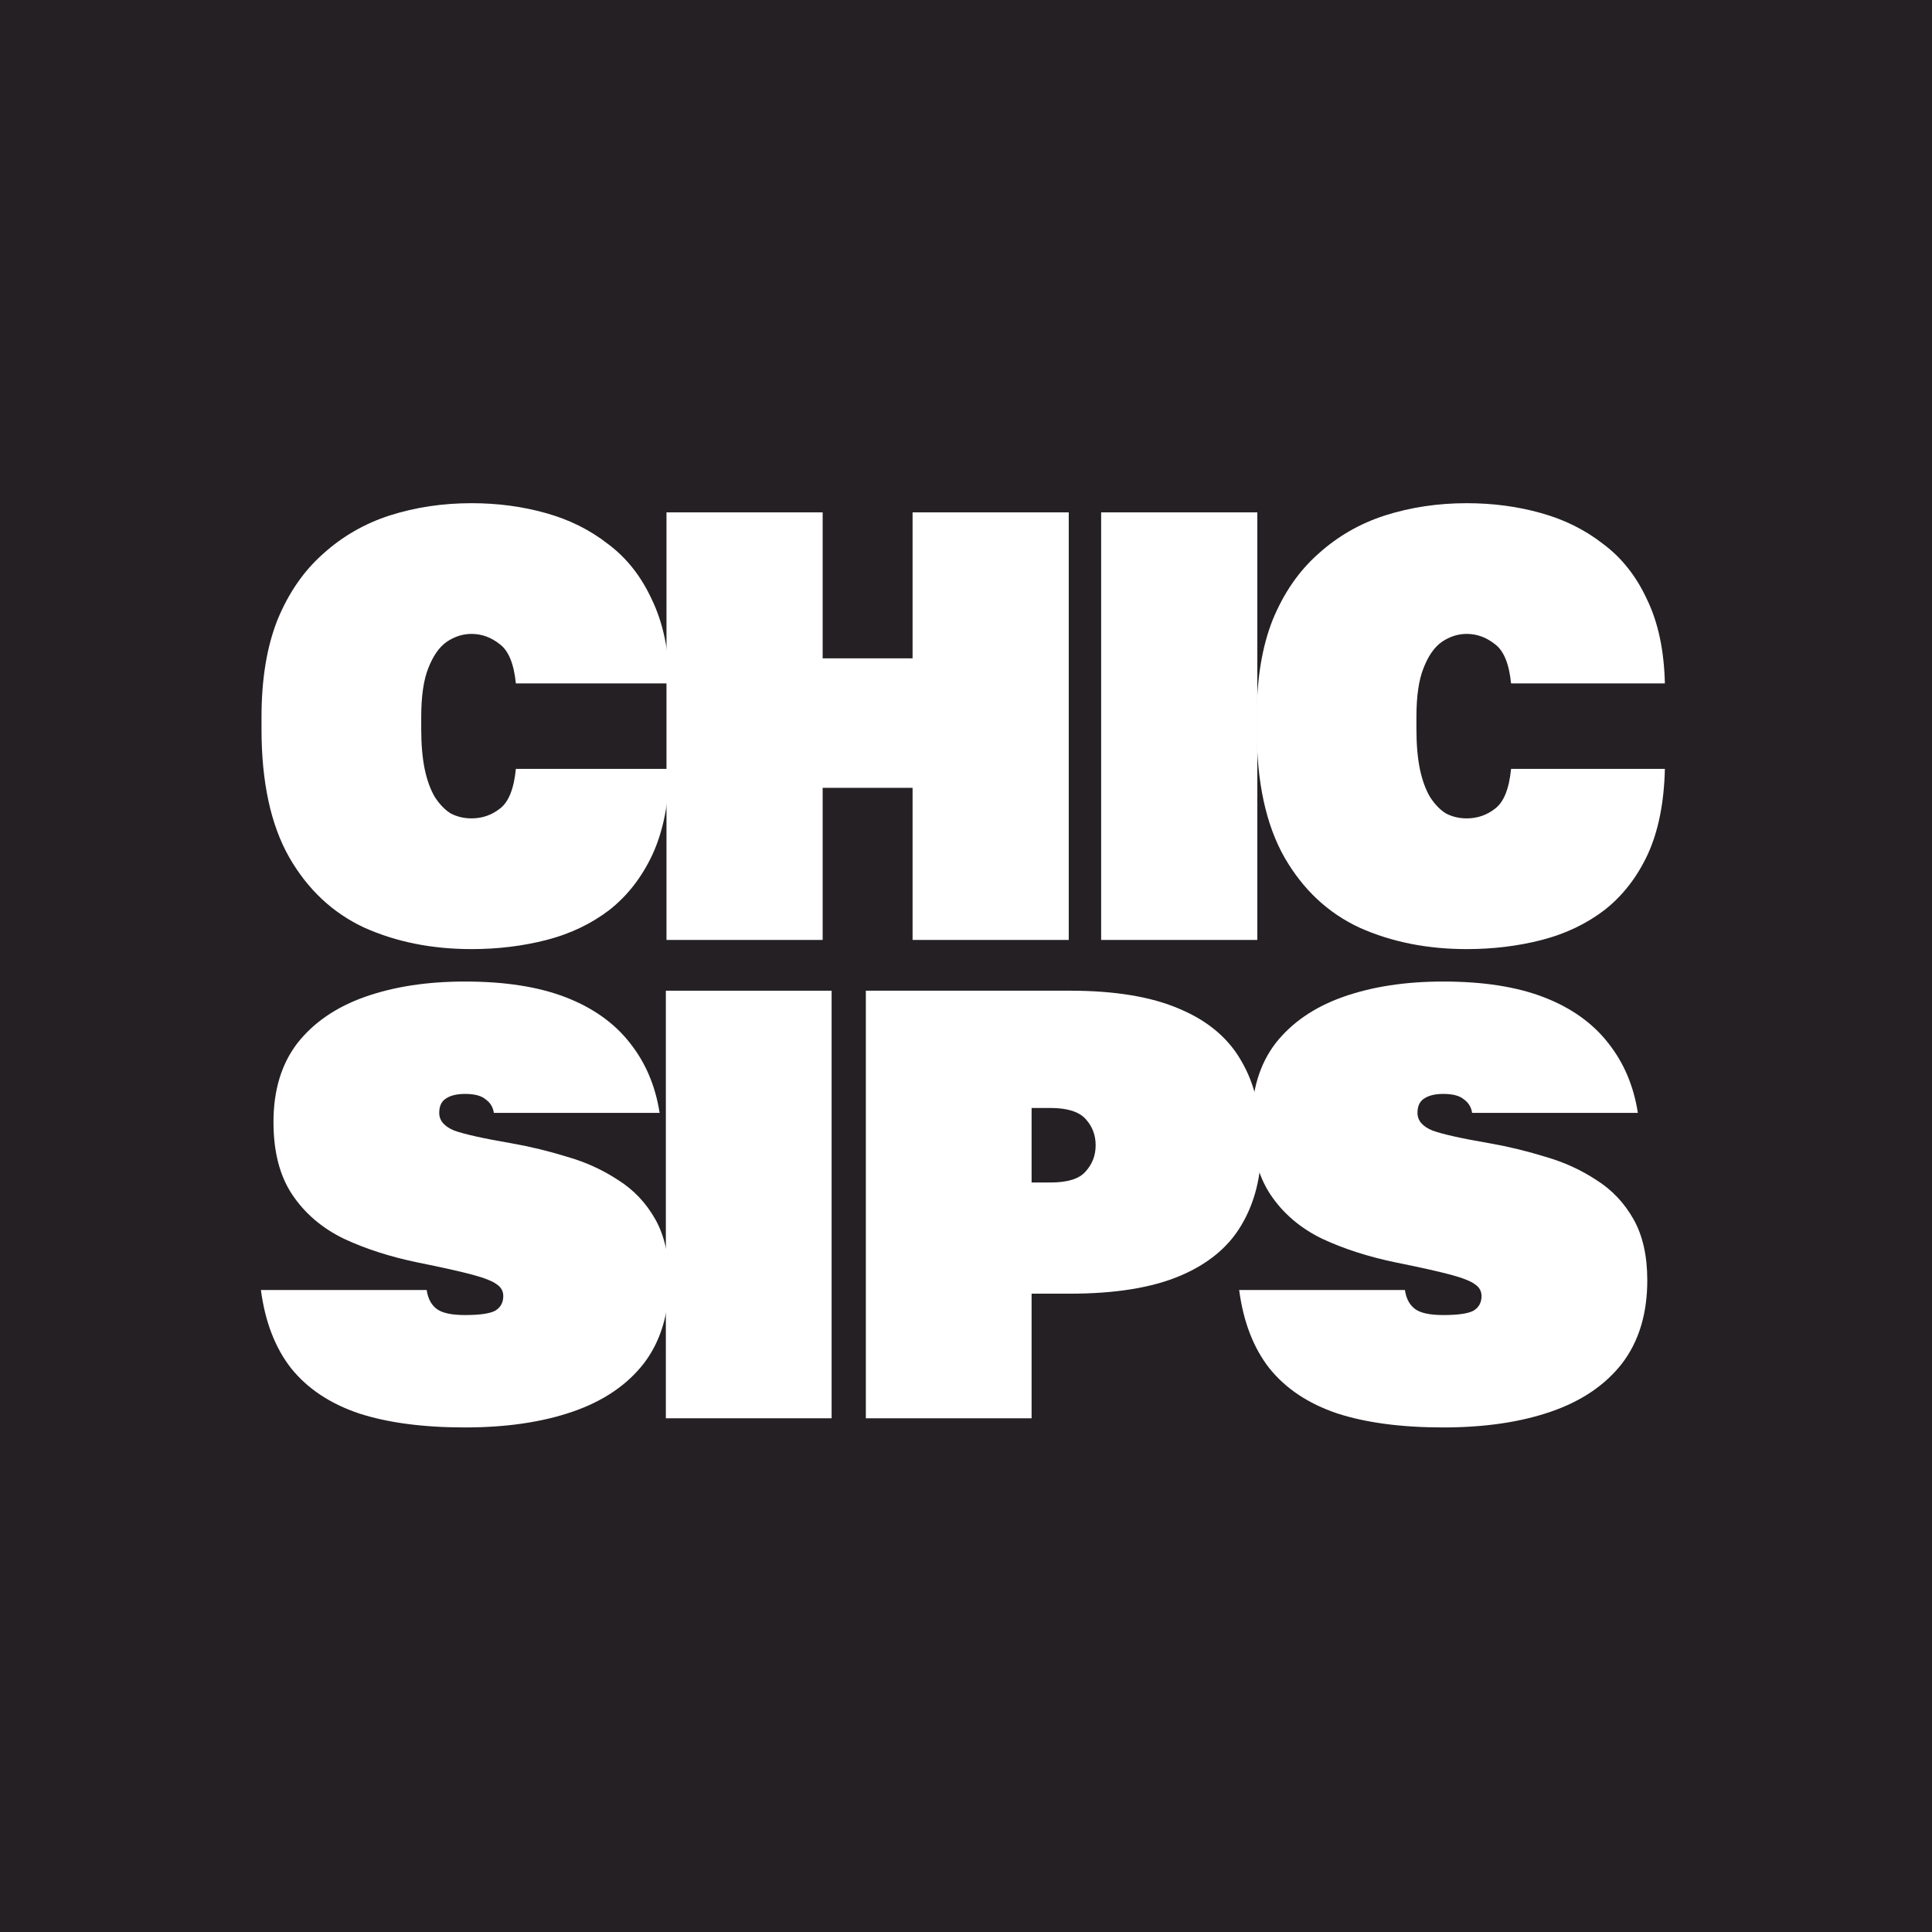
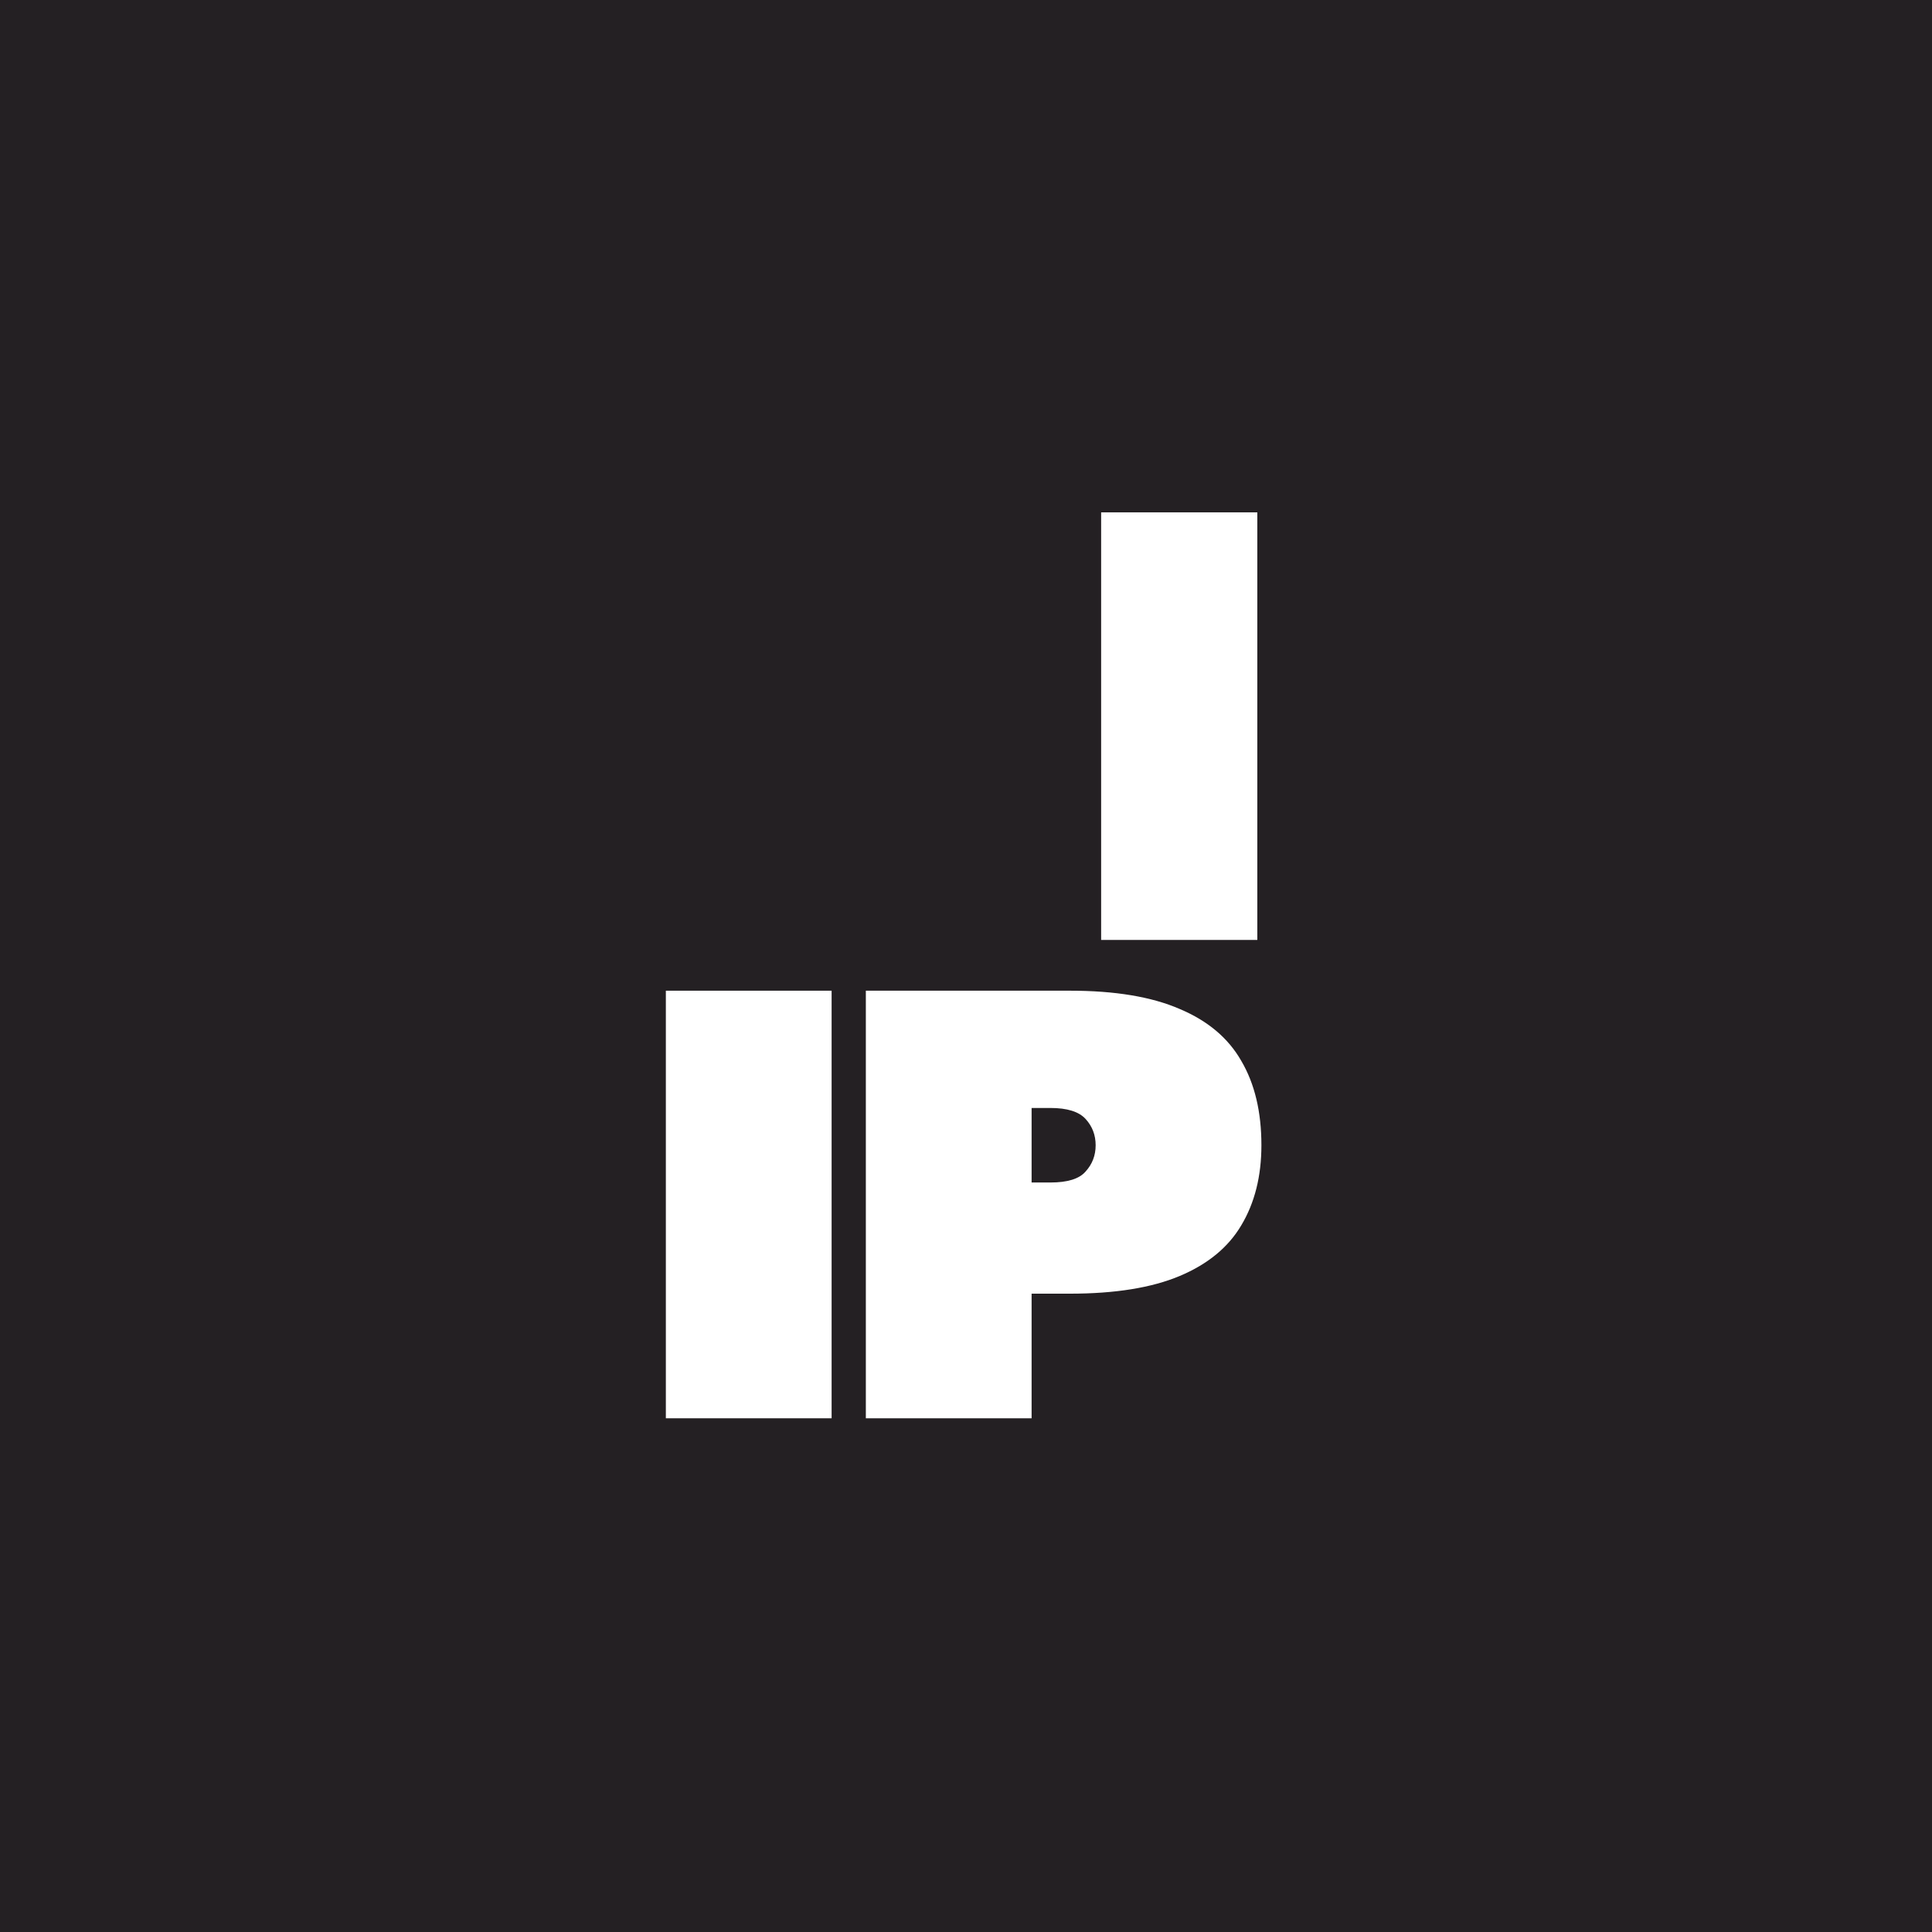
<svg xmlns="http://www.w3.org/2000/svg" width="311" height="311" viewBox="0 0 311 311" fill="none">
  <rect width="311" height="311" fill="#242023" />
-   <path d="M74.849 229.78C68.11 229.78 62.417 229.026 57.767 227.518C53.118 225.945 49.479 223.519 46.852 220.242C44.291 216.964 42.674 212.769 42 207.656H68.683C68.885 209.032 69.424 210.048 70.3 210.704C71.176 211.359 72.692 211.687 74.849 211.687C77.207 211.687 78.824 211.458 79.7 210.999C80.576 210.474 81.014 209.688 81.014 208.639C81.014 207.852 80.677 207.23 80.003 206.771C79.329 206.246 78.016 205.722 76.061 205.198C74.107 204.673 71.176 204.018 67.268 203.231C62.821 202.313 58.845 201.035 55.342 199.396C51.838 197.692 49.075 195.332 47.054 192.317C45.032 189.301 44.022 185.401 44.022 180.615C44.022 175.502 45.302 171.274 47.862 167.931C50.49 164.588 54.129 162.097 58.778 160.458C63.427 158.819 68.784 158 74.849 158C81.317 158 86.742 158.852 91.121 160.557C95.501 162.261 98.938 164.719 101.431 167.931C103.924 171.078 105.507 174.814 106.181 179.141H79.498C79.363 178.223 78.925 177.502 78.184 176.977C77.51 176.387 76.398 176.092 74.849 176.092C73.501 176.092 72.457 176.355 71.715 176.879C71.042 177.338 70.705 178.092 70.705 179.141C70.705 180.386 71.513 181.337 73.13 181.992C74.748 182.582 77.847 183.27 82.429 184.057C85.394 184.581 88.359 185.302 91.323 186.22C94.288 187.072 97.017 188.318 99.51 189.957C102.003 191.53 103.991 193.628 105.474 196.25C106.956 198.872 107.697 202.149 107.697 206.082C107.697 211.458 106.35 215.915 103.654 219.455C100.959 222.929 97.152 225.519 92.233 227.223C87.314 228.927 81.519 229.78 74.849 229.78Z" fill="white" />
  <path d="M107.184 228.305V159.475H133.867V228.305H107.184Z" fill="white" />
  <path d="M139.377 228.305V159.475H172.226C179.503 159.475 185.399 160.458 189.914 162.425C194.428 164.326 197.73 167.112 199.819 170.783C201.975 174.454 203.053 178.977 203.053 184.352C203.053 189.334 201.975 193.628 199.819 197.233C197.73 200.773 194.428 203.493 189.914 205.394C185.399 207.295 179.503 208.246 172.226 208.246H166.06V228.305H139.377ZM166.06 190.35H169.093C171.855 190.35 173.742 189.76 174.753 188.58C175.831 187.4 176.37 185.991 176.37 184.352C176.37 182.713 175.831 181.304 174.753 180.124C173.675 178.944 171.788 178.354 169.093 178.354H166.06V190.35Z" fill="white" />
-   <path d="M232.321 229.78C225.582 229.78 219.889 229.026 215.239 227.518C210.59 225.945 206.951 223.519 204.324 220.242C201.763 216.964 200.146 212.769 199.472 207.656H226.155C226.357 209.032 226.896 210.048 227.772 210.704C228.648 211.359 230.164 211.687 232.321 211.687C234.679 211.687 236.296 211.458 237.172 210.999C238.048 210.474 238.486 209.688 238.486 208.639C238.486 207.852 238.149 207.23 237.475 206.771C236.802 206.246 235.488 205.722 233.534 205.198C231.579 204.673 228.648 204.018 224.74 203.231C220.293 202.313 216.317 201.035 212.814 199.396C209.31 197.692 206.547 195.332 204.526 192.317C202.504 189.301 201.493 185.401 201.493 180.615C201.493 175.502 202.774 171.274 205.334 167.931C207.962 164.588 211.601 162.097 216.25 160.458C220.899 158.819 226.256 158 232.321 158C238.789 158 244.214 158.852 248.593 160.557C252.973 162.261 256.41 164.719 258.903 167.931C261.396 171.078 262.979 174.814 263.653 179.141H236.97C236.835 178.223 236.397 177.502 235.656 176.977C234.982 176.387 233.87 176.092 232.321 176.092C230.973 176.092 229.929 176.355 229.187 176.879C228.514 177.338 228.177 178.092 228.177 179.141C228.177 180.386 228.985 181.337 230.602 181.992C232.22 182.582 235.319 183.27 239.901 184.057C242.866 184.581 245.831 185.302 248.796 186.22C251.76 187.072 254.489 188.318 256.982 189.957C259.476 191.53 261.463 193.628 262.946 196.25C264.428 198.872 265.169 202.149 265.169 206.082C265.169 211.458 263.822 215.915 261.126 219.455C258.431 222.929 254.624 225.519 249.705 227.223C244.786 228.927 238.991 229.78 232.321 229.78Z" fill="white" />
-   <path d="M75.9 152.78C69.552 152.78 63.807 151.632 58.665 149.338C53.586 146.978 49.555 143.209 46.571 138.03C43.587 132.786 42.096 125.903 42.096 117.381V115.415C42.096 109.319 42.953 104.107 44.667 99.781C46.444 95.454 48.888 91.914 51.999 89.161C55.11 86.343 58.696 84.278 62.759 82.967C66.886 81.656 71.266 81 75.9 81C80.09 81 84.058 81.524 87.803 82.573C91.612 83.622 94.977 85.294 97.897 87.588C100.881 89.817 103.229 92.799 104.943 96.536C106.721 100.207 107.673 104.697 107.8 110.007H83.042C82.725 106.86 81.868 104.763 80.471 103.714C79.074 102.599 77.551 102.042 75.9 102.042C74.504 102.042 73.17 102.468 71.901 103.321C70.695 104.173 69.711 105.582 68.949 107.549C68.187 109.45 67.806 112.072 67.806 115.415V117.381C67.806 119.872 67.997 122.036 68.377 123.871C68.758 125.641 69.298 127.116 69.996 128.296C70.758 129.476 71.615 130.361 72.567 130.951C73.583 131.475 74.694 131.737 75.9 131.737C77.614 131.737 79.138 131.213 80.471 130.164C81.868 129.115 82.725 126.985 83.042 123.773H107.8C107.673 129.214 106.753 133.802 105.039 137.539C103.325 141.21 101.008 144.192 98.087 146.487C95.167 148.715 91.803 150.321 87.994 151.305C84.185 152.288 80.153 152.78 75.9 152.78Z" fill="white" />
-   <path d="M107.287 151.305V82.475H132.426V105.975H146.9V82.475H172.039V151.305H146.9V126.821H132.426V151.305H107.287Z" fill="white" />
  <path d="M177.254 151.305V82.475H202.393V151.305H177.254Z" fill="white" />
-   <path d="M236.101 152.78C229.752 152.78 224.007 151.632 218.865 149.338C213.786 146.978 209.755 143.209 206.772 138.03C203.788 132.786 202.296 125.903 202.296 117.381V115.415C202.296 109.319 203.153 104.107 204.867 99.781C206.645 95.454 209.089 91.914 212.199 89.161C215.31 86.343 218.897 84.278 222.96 82.967C227.086 81.656 231.466 81 236.101 81C240.29 81 244.258 81.524 248.003 82.573C251.812 83.622 255.177 85.294 258.097 87.588C261.081 89.817 263.43 92.799 265.144 96.536C266.921 100.207 267.874 104.697 268.001 110.007H243.242C242.925 106.86 242.068 104.763 240.671 103.714C239.275 102.599 237.751 102.042 236.101 102.042C234.704 102.042 233.371 102.468 232.101 103.321C230.895 104.173 229.911 105.582 229.149 107.549C228.387 109.45 228.006 112.072 228.006 115.415V117.381C228.006 119.872 228.197 122.036 228.578 123.871C228.959 125.641 229.498 127.116 230.197 128.296C230.958 129.476 231.815 130.361 232.768 130.951C233.783 131.475 234.894 131.737 236.101 131.737C237.815 131.737 239.338 131.213 240.671 130.164C242.068 129.115 242.925 126.985 243.242 123.773H268.001C267.874 129.214 266.953 133.802 265.239 137.539C263.525 141.21 261.208 144.192 258.288 146.487C255.367 148.715 252.003 150.321 248.194 151.305C244.385 152.288 240.354 152.78 236.101 152.78Z" fill="white" />
</svg>